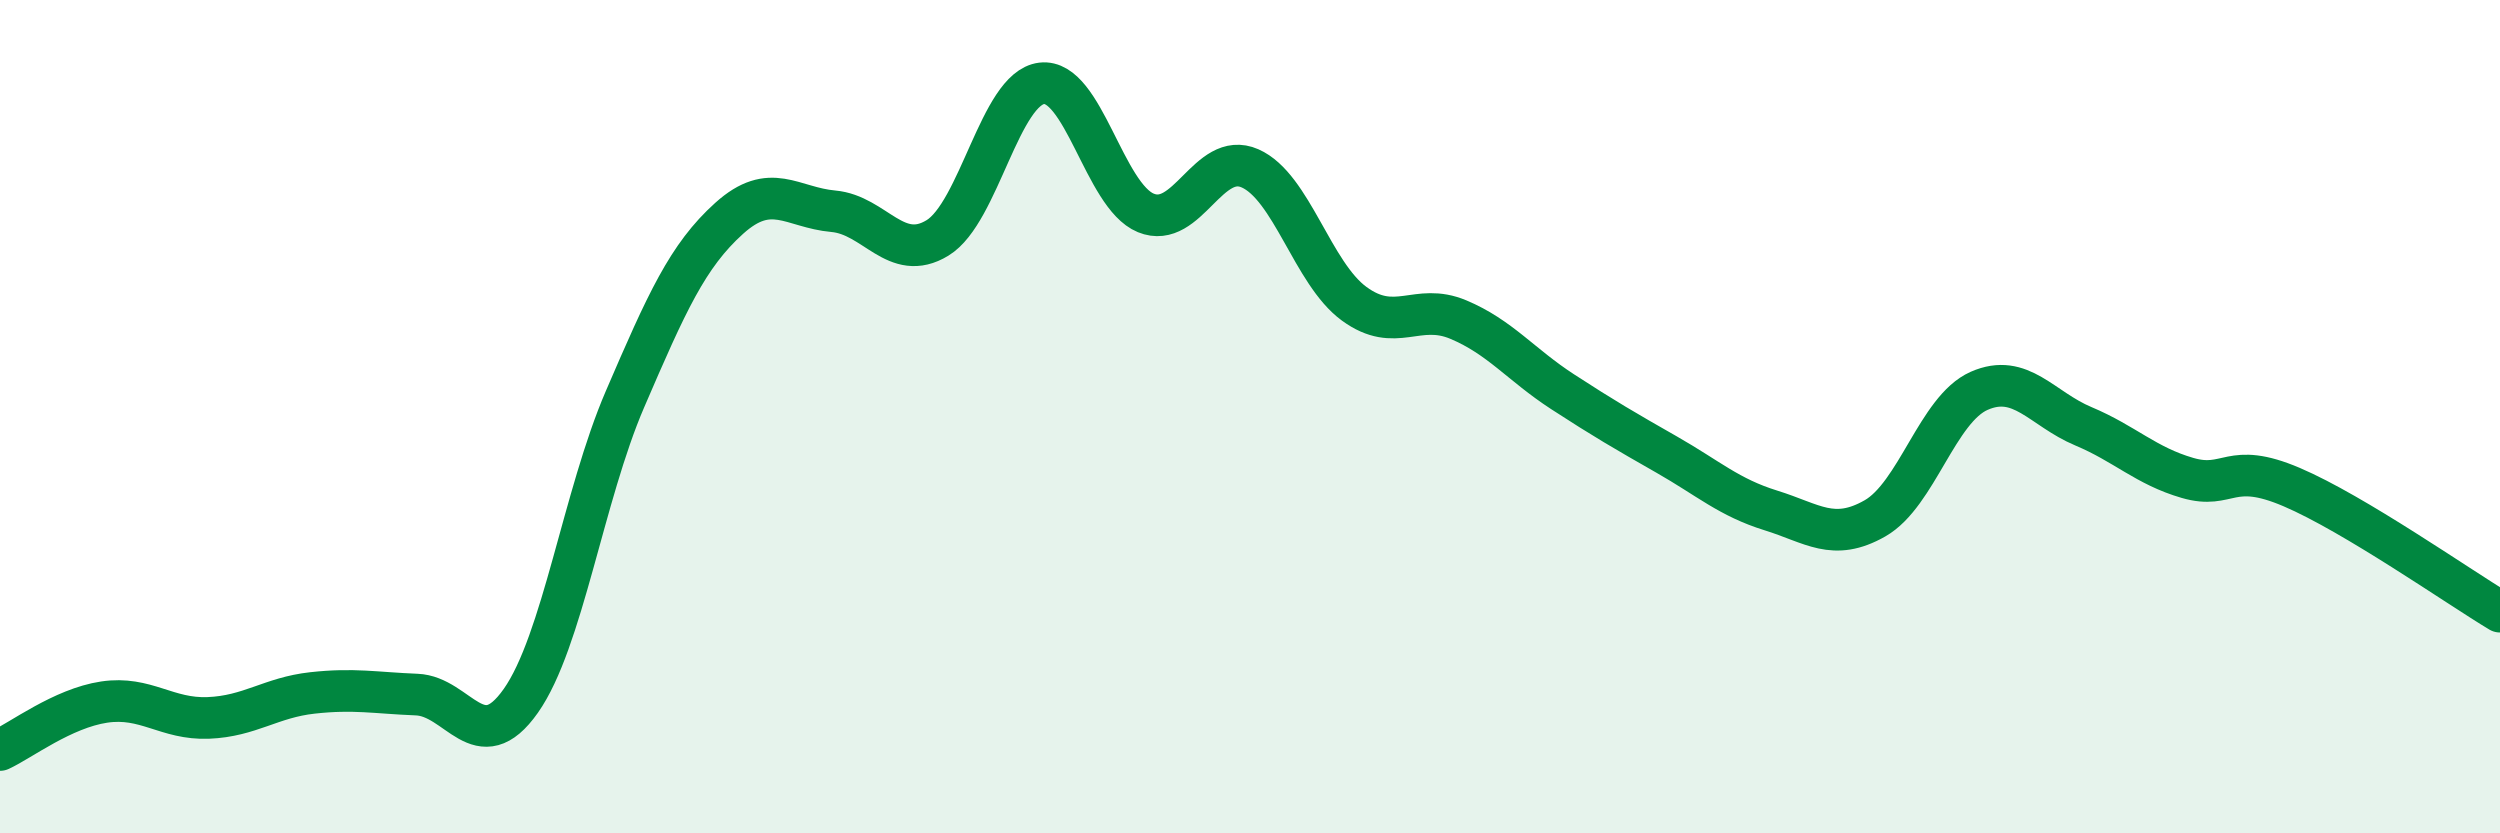
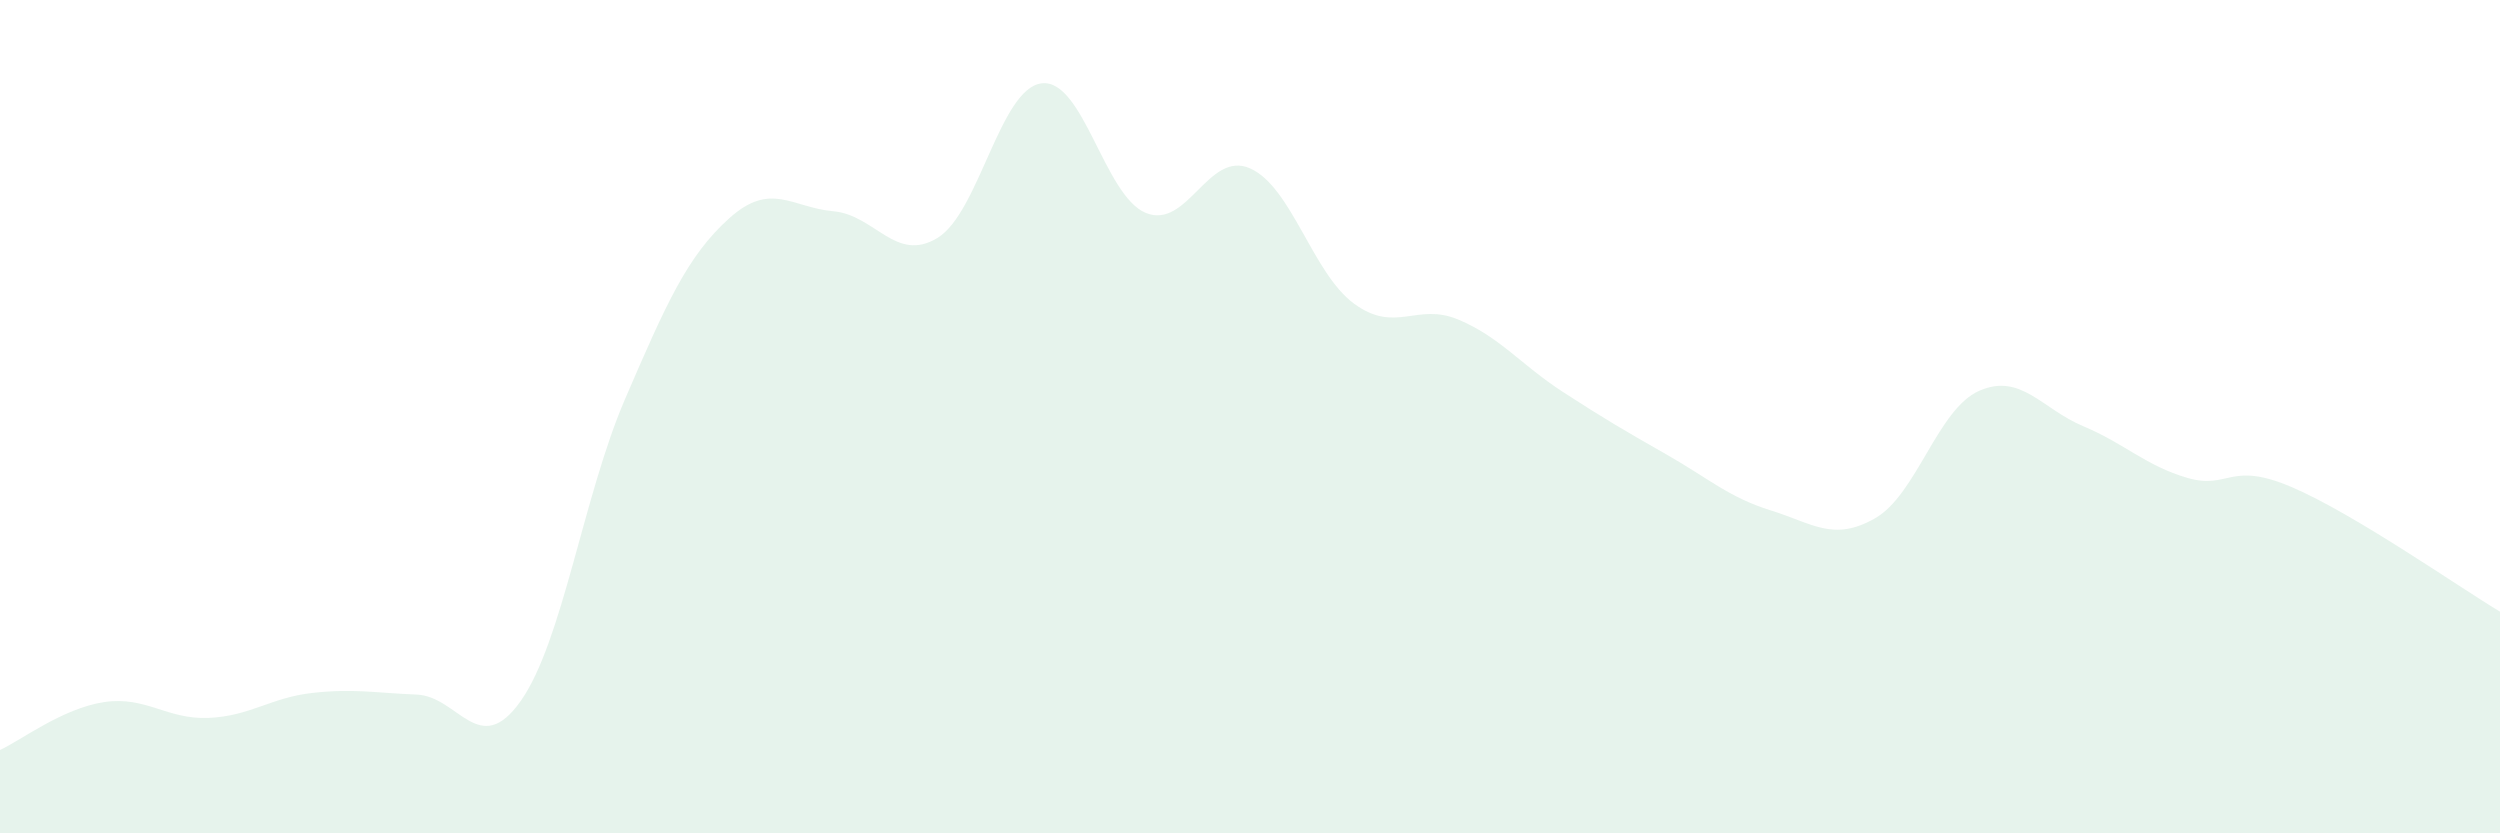
<svg xmlns="http://www.w3.org/2000/svg" width="60" height="20" viewBox="0 0 60 20">
  <path d="M 0,18 C 0.5,17.77 1.5,17 2.5,16.85 C 3.5,16.7 4,17.27 5,17.23 C 6,17.19 6.5,16.74 7.5,16.63 C 8.5,16.52 9,16.63 10,16.67 C 11,16.71 11.5,18.24 12.5,16.82 C 13.5,15.4 14,11.9 15,9.58 C 16,7.26 16.5,6.14 17.5,5.24 C 18.5,4.34 19,4.98 20,5.07 C 21,5.16 21.5,6.32 22.5,5.71 C 23.5,5.1 24,2.12 25,2 C 26,1.88 26.5,4.7 27.5,5.11 C 28.5,5.52 29,3.6 30,4.04 C 31,4.48 31.5,6.56 32.5,7.29 C 33.5,8.02 34,7.25 35,7.67 C 36,8.09 36.5,8.75 37.5,9.4 C 38.5,10.05 39,10.34 40,10.91 C 41,11.48 41.5,11.94 42.5,12.25 C 43.5,12.56 44,13.01 45,12.44 C 46,11.87 46.5,9.82 47.5,9.38 C 48.5,8.94 49,9.81 50,10.23 C 51,10.65 51.5,11.18 52.5,11.47 C 53.5,11.76 53.5,11.05 55,11.69 C 56.5,12.33 59,14.08 60,14.68L60 20L0 20Z" fill="#008740" opacity="0.1" stroke-linecap="round" stroke-linejoin="round" />
-   <path d="M 0,18 C 0.5,17.77 1.5,17 2.5,16.85 C 3.5,16.7 4,17.27 5,17.23 C 6,17.19 6.5,16.74 7.5,16.63 C 8.5,16.52 9,16.63 10,16.67 C 11,16.71 11.5,18.24 12.5,16.82 C 13.5,15.4 14,11.9 15,9.58 C 16,7.26 16.5,6.14 17.5,5.24 C 18.5,4.34 19,4.98 20,5.07 C 21,5.16 21.5,6.32 22.5,5.71 C 23.5,5.1 24,2.12 25,2 C 26,1.88 26.5,4.7 27.5,5.11 C 28.5,5.52 29,3.6 30,4.04 C 31,4.48 31.5,6.56 32.5,7.29 C 33.5,8.02 34,7.25 35,7.67 C 36,8.09 36.5,8.75 37.5,9.4 C 38.5,10.05 39,10.34 40,10.91 C 41,11.48 41.5,11.94 42.5,12.25 C 43.5,12.56 44,13.01 45,12.44 C 46,11.87 46.5,9.82 47.5,9.38 C 48.5,8.94 49,9.81 50,10.23 C 51,10.65 51.5,11.18 52.5,11.47 C 53.5,11.76 53.5,11.05 55,11.69 C 56.5,12.33 59,14.08 60,14.68" stroke="#008740" stroke-width="1" fill="none" stroke-linecap="round" stroke-linejoin="round" />
</svg>